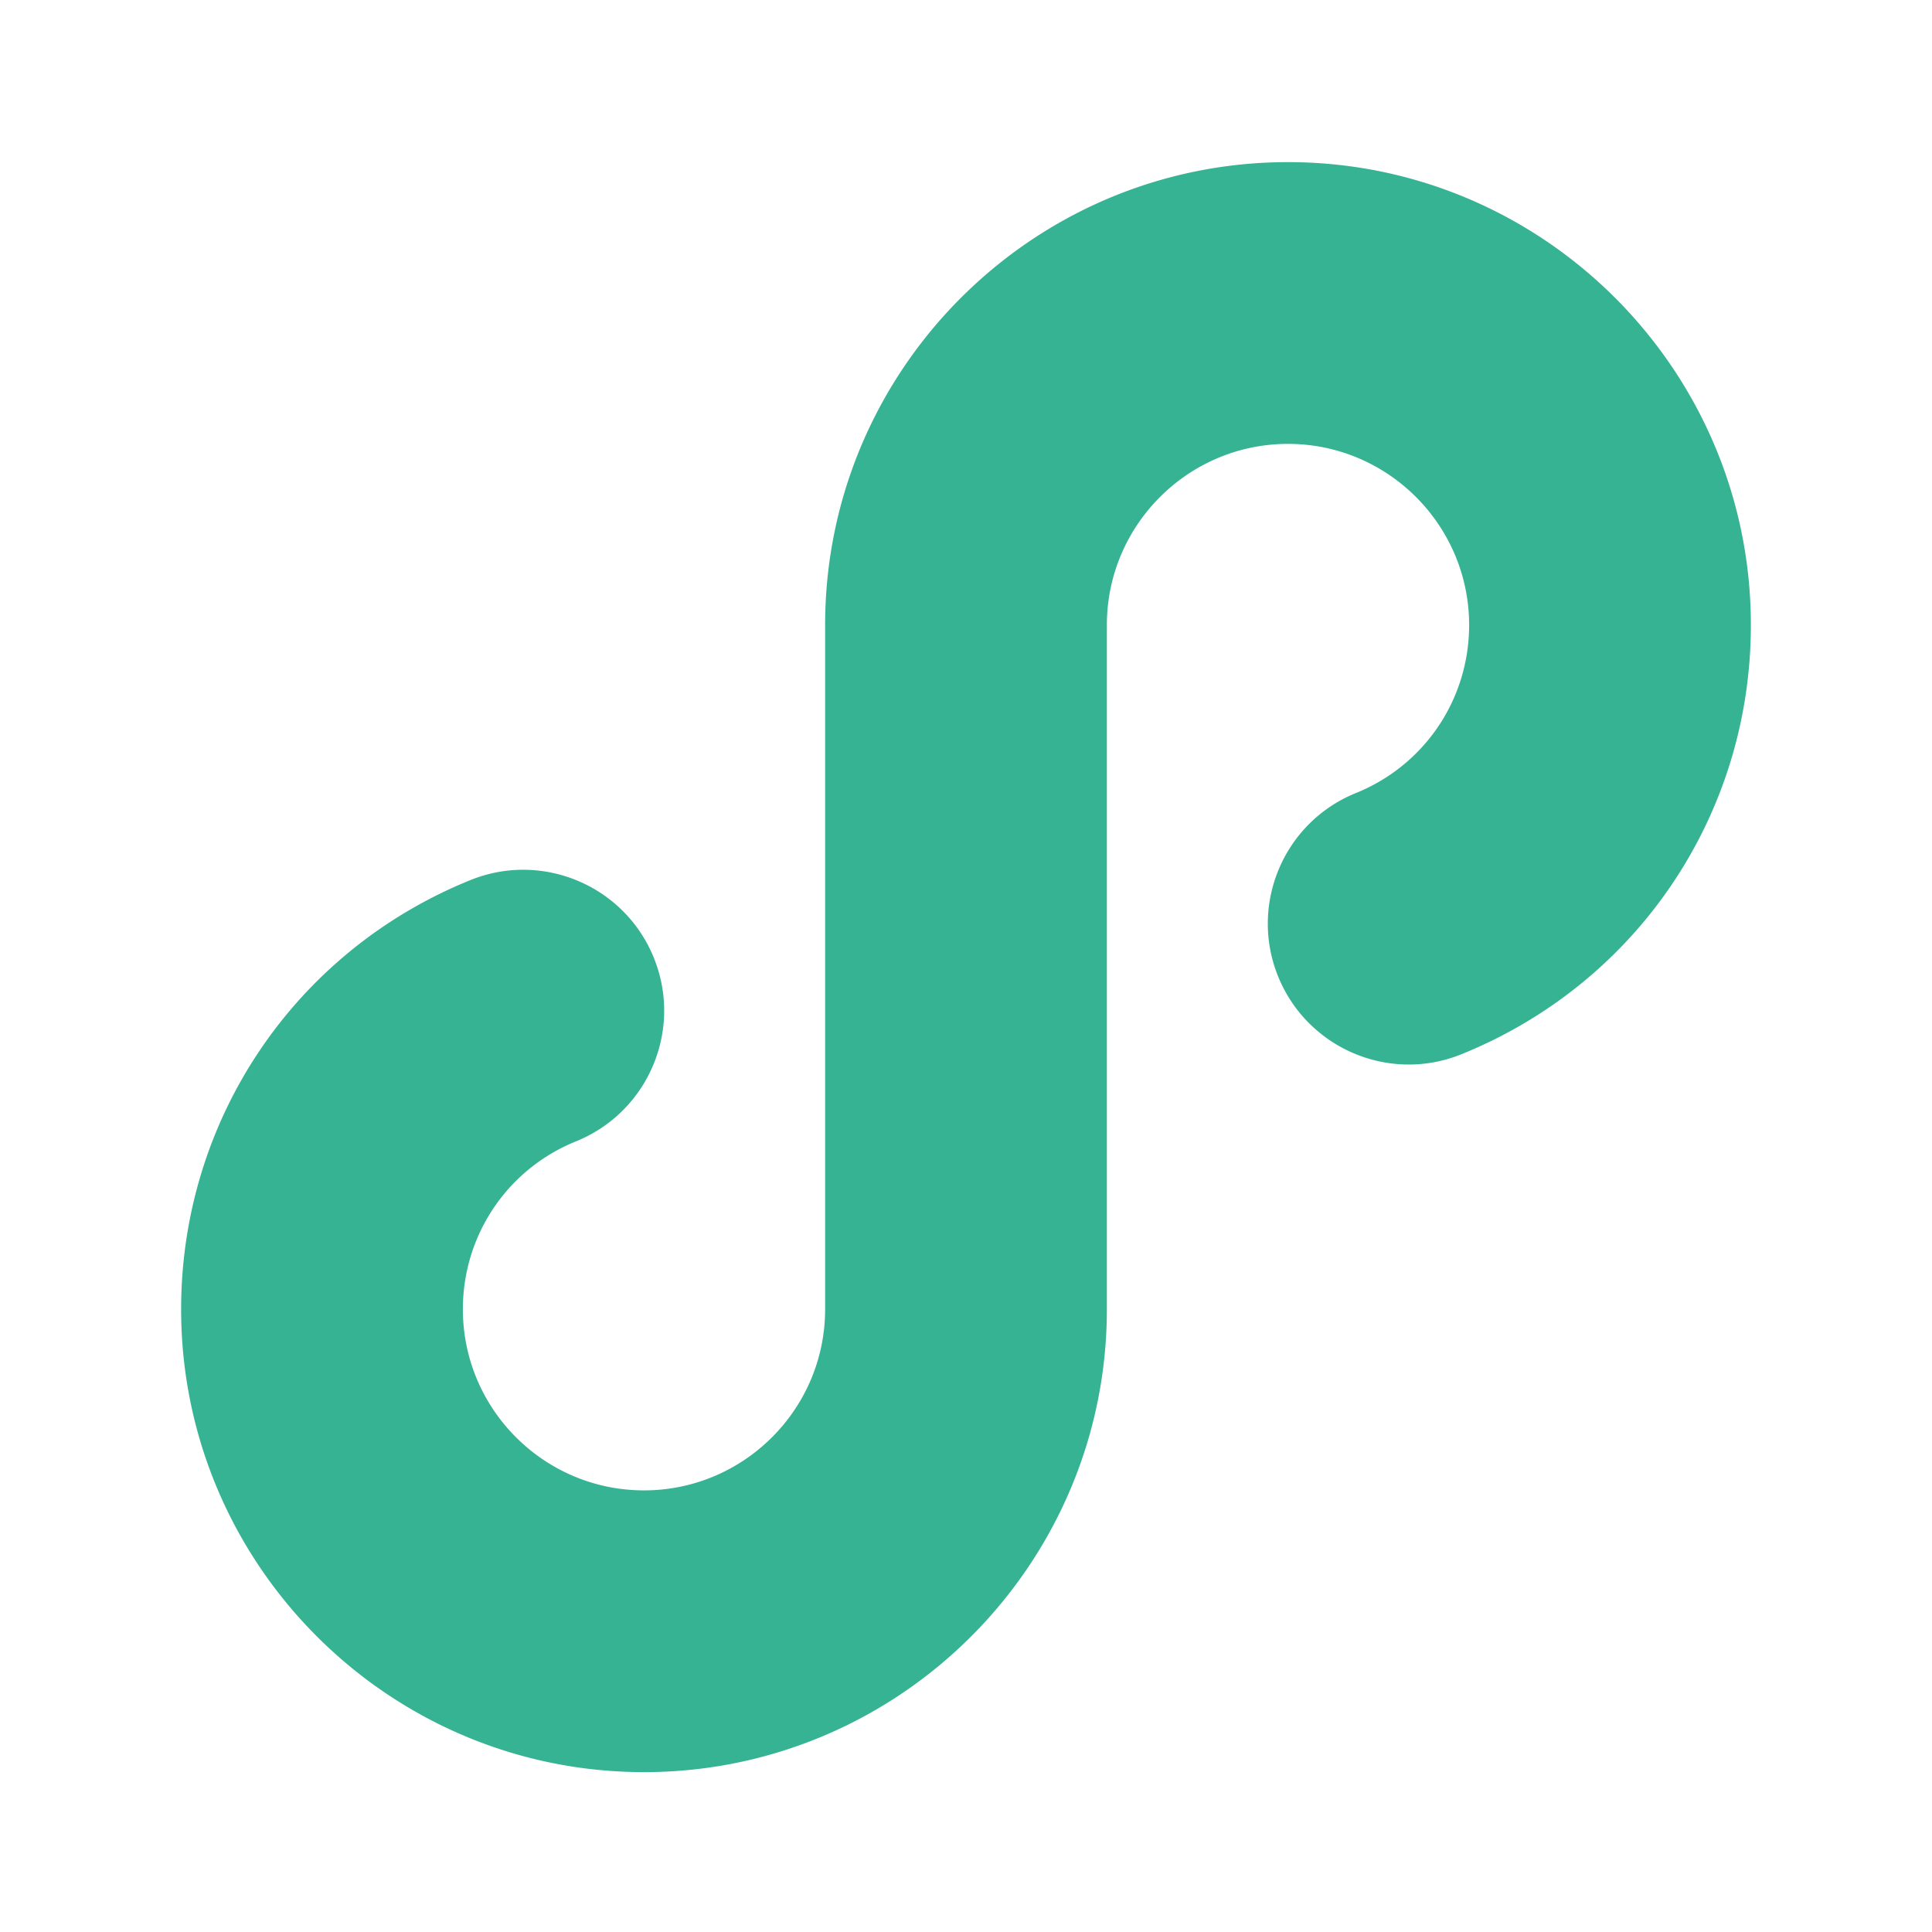
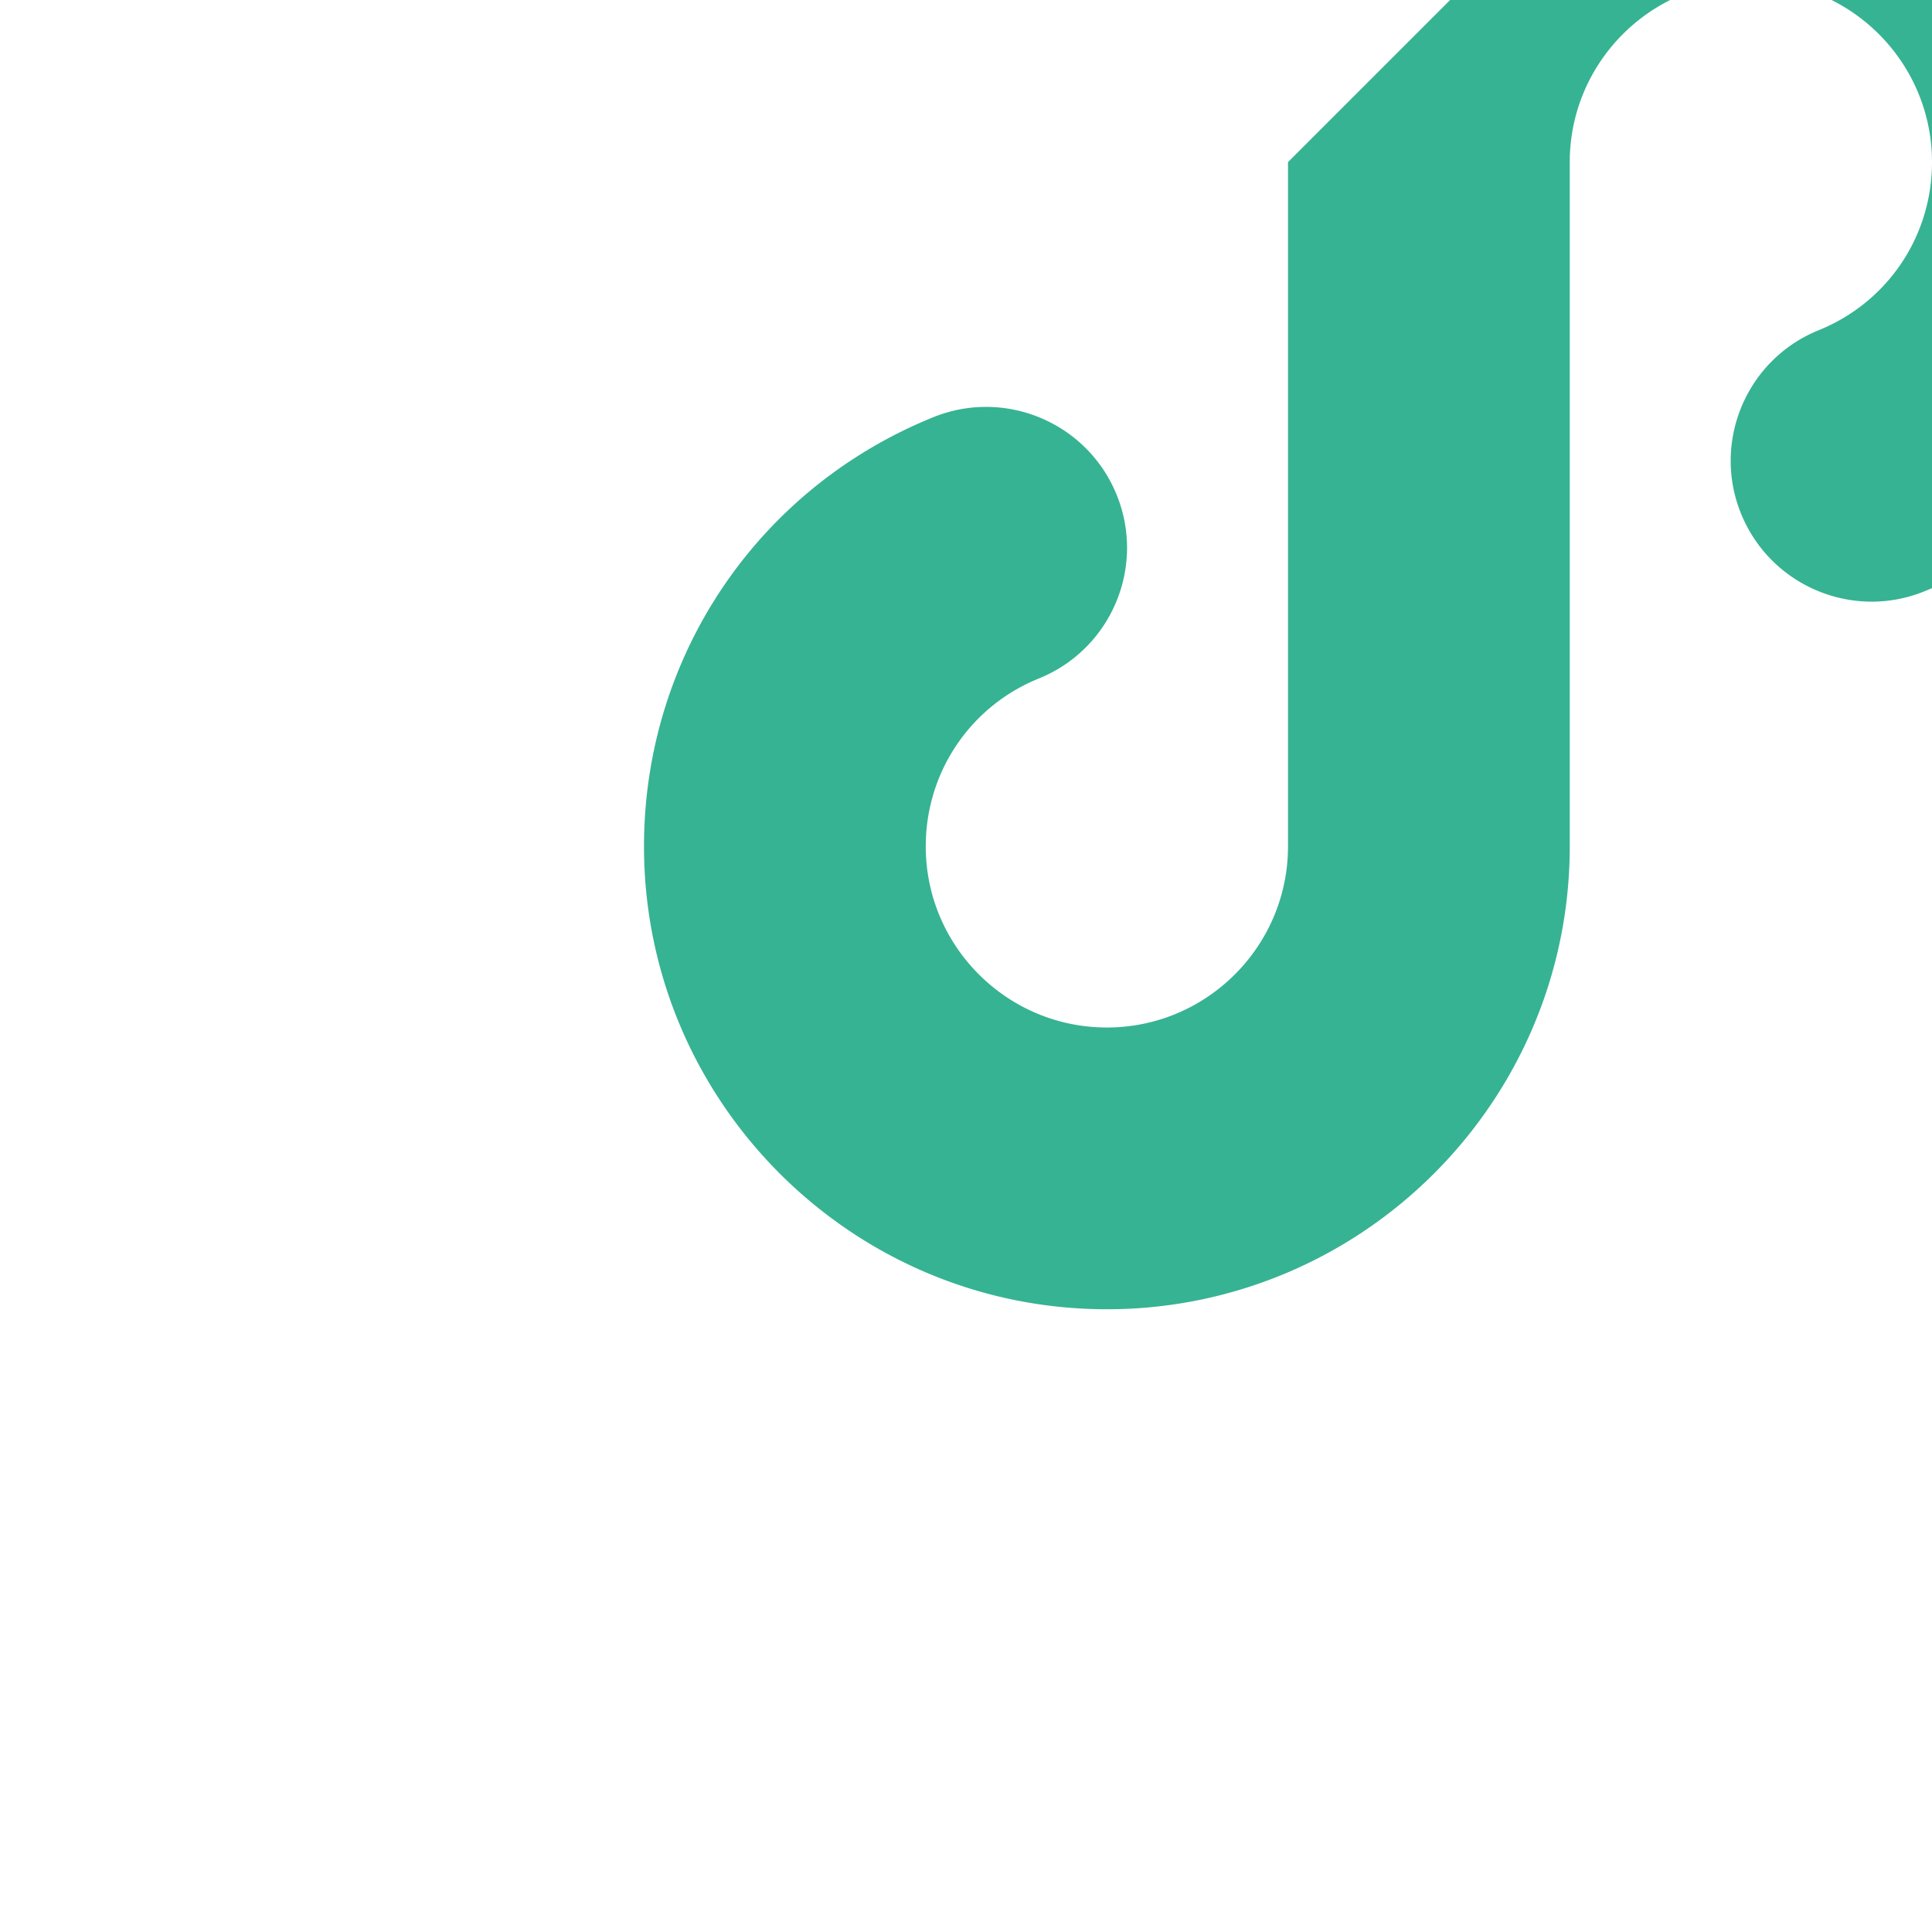
<svg xmlns="http://www.w3.org/2000/svg" width="192" height="192">
-   <path d="M128 16.112c-6.38 0-12.47 1.31-18 3.67-16.44 7.02-28 23.35-28 42.33v68c0 9.93-8.08 18-18 18s-18-8.07-18-18c0-7.37 4.42-13.93 11.25-16.69 7.17-2.91 10.63-11.07 7.73-18.23-2.9-7.17-11.07-10.63-18.23-7.73-17.47 7.07-28.75 23.81-28.75 42.65 0 25.37 20.64 46 46 46a45.77 45.77 0 0018-3.67c16.44-7.01 28-23.35 28-42.33v-68c0-9.92 8.08-18 18-18s18 8.08 18 18c0 7.38-4.42 13.93-11.25 16.7-7.17 2.9-10.63 11.06-7.73 18.23 2.21 5.44 7.45 8.75 12.99 8.75 1.74 0 3.52-.33 5.24-1.03 17.47-7.07 28.75-23.81 28.75-42.65 0-25.36-20.64-46-46-46" fill="#36B393" fill-rule="evenodd" />
+   <path d="M128 16.112v68c0 9.93-8.08 18-18 18s-18-8.07-18-18c0-7.37 4.42-13.93 11.25-16.69 7.17-2.91 10.63-11.07 7.73-18.23-2.9-7.17-11.07-10.63-18.23-7.73-17.47 7.07-28.75 23.81-28.75 42.65 0 25.37 20.64 46 46 46a45.77 45.77 0 0018-3.67c16.44-7.01 28-23.35 28-42.33v-68c0-9.92 8.08-18 18-18s18 8.08 18 18c0 7.38-4.42 13.93-11.25 16.7-7.17 2.9-10.63 11.06-7.73 18.23 2.21 5.44 7.45 8.75 12.99 8.75 1.74 0 3.52-.33 5.24-1.03 17.47-7.07 28.75-23.81 28.75-42.65 0-25.36-20.64-46-46-46" fill="#36B393" fill-rule="evenodd" />
</svg>